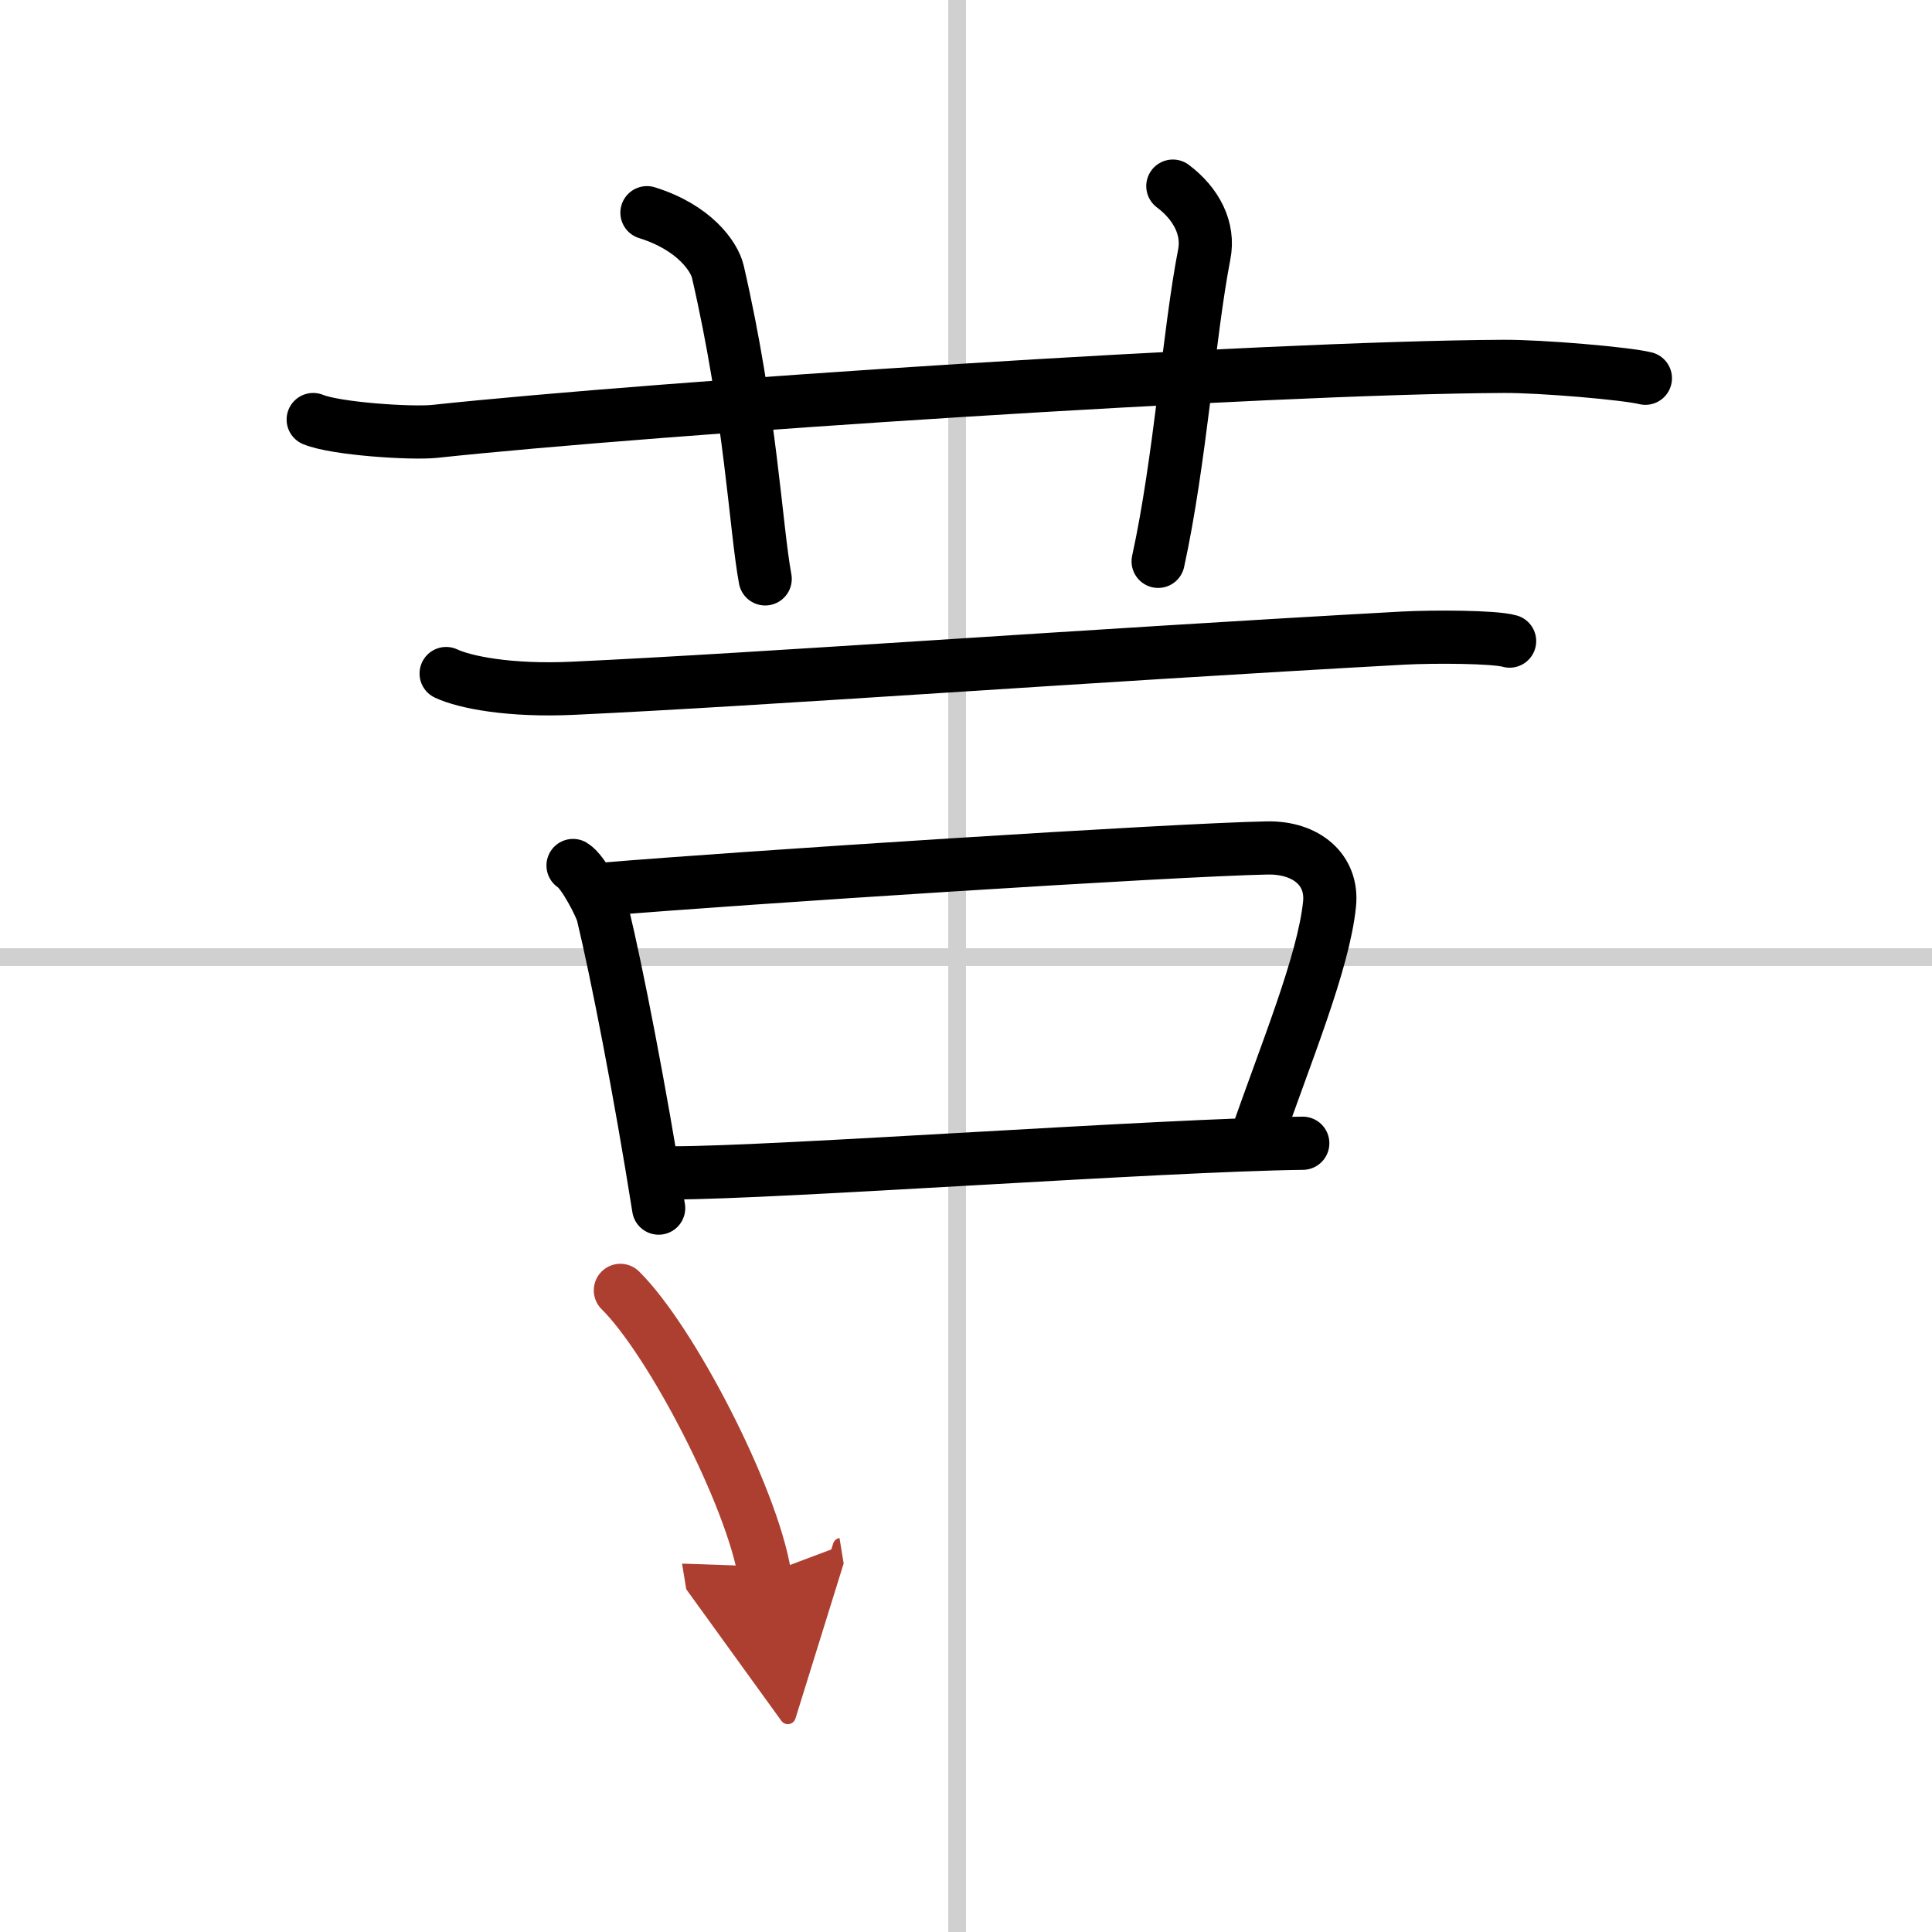
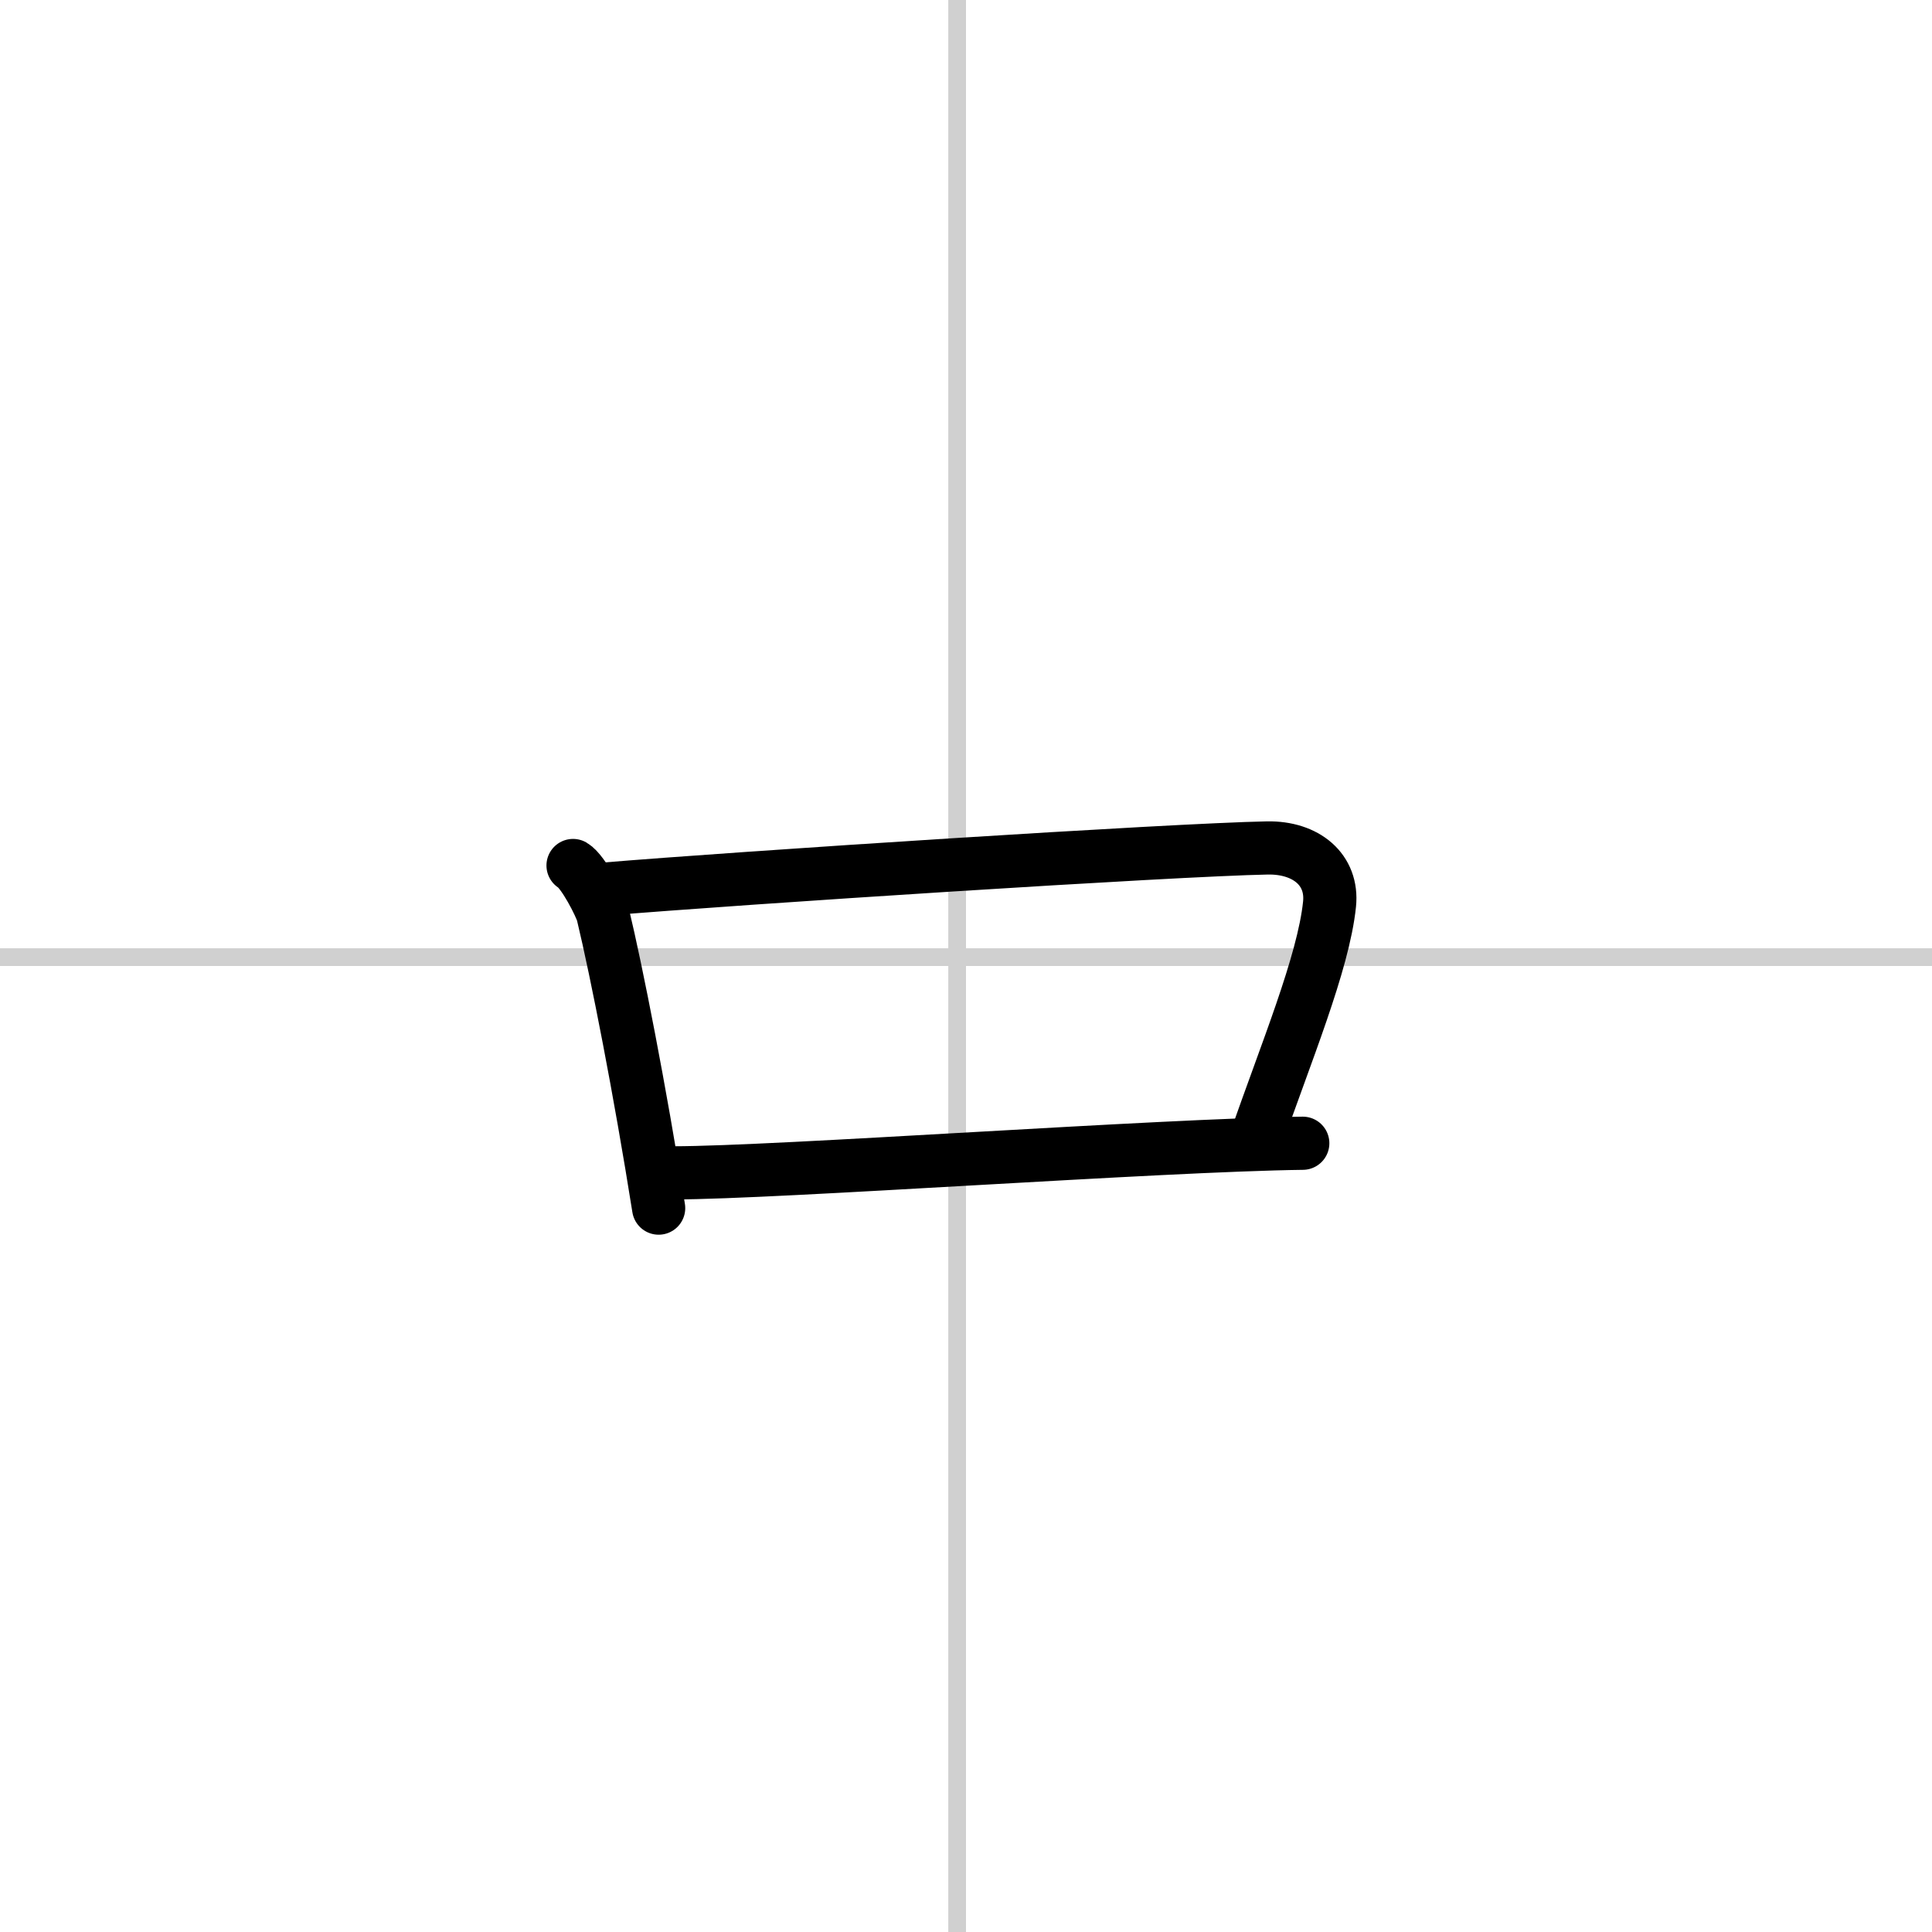
<svg xmlns="http://www.w3.org/2000/svg" width="400" height="400" viewBox="0 0 109 109">
  <defs>
    <marker id="a" markerWidth="4" orient="auto" refX="1" refY="5" viewBox="0 0 10 10">
      <polyline points="0 0 10 5 0 10 1 5" fill="#ad3f31" stroke="#ad3f31" />
    </marker>
  </defs>
  <g fill="none" stroke="#000" stroke-linecap="round" stroke-linejoin="round" stroke-width="3">
    <rect width="100%" height="100%" fill="#fff" stroke="#fff" />
    <line x1="54" x2="54" y2="109" stroke="#d0d0d0" stroke-width="1" />
    <line x2="109" y1="54" y2="54" stroke="#d0d0d0" stroke-width="1" />
-     <path d="M17.67,23.67c1.29,0.53,5.54,0.8,6.83,0.67C37,23,71.12,20.74,84.83,20.67c2.16-0.01,6.92,0.4,8,0.67" />
-     <path d="m36.5 12c2.67 0.83 3.8 2.47 4 3.33 1.86 8.06 2.13 14.4 2.67 17.33" />
-     <path d="m66.17 10.5c1.33 1 2.06 2.4 1.77 3.86-0.86 4.43-1.36 11.65-2.6 17.31" />
-     <path d="M25.17,38c1.04,0.49,3.58,1,7.17,0.83C43.1,38.33,61,37,79.17,36c1.72-0.09,5.14-0.08,6,0.17" />
    <path d="m32.33 48.83c0.58 0.34 1.57 2.29 1.68 2.74 0.79 3.28 2.1 9.97 3.15 16.59" />
    <path d="m34 50.17c7.77-0.65 32.2-2.23 37.5-2.33 2.19-0.04 3.71 1.23 3.51 3.17-0.34 3.33-2.5 8.49-4.17 13.33" />
    <path d="m38 66.17c5.82 0 27.47-1.57 35.5-1.67" />
-     <path d="m35 72.8c2.87 2.83 7.42 11.63 8.14 16.03" marker-end="url(#a)" stroke="#ad3f31" />
  </g>
</svg>